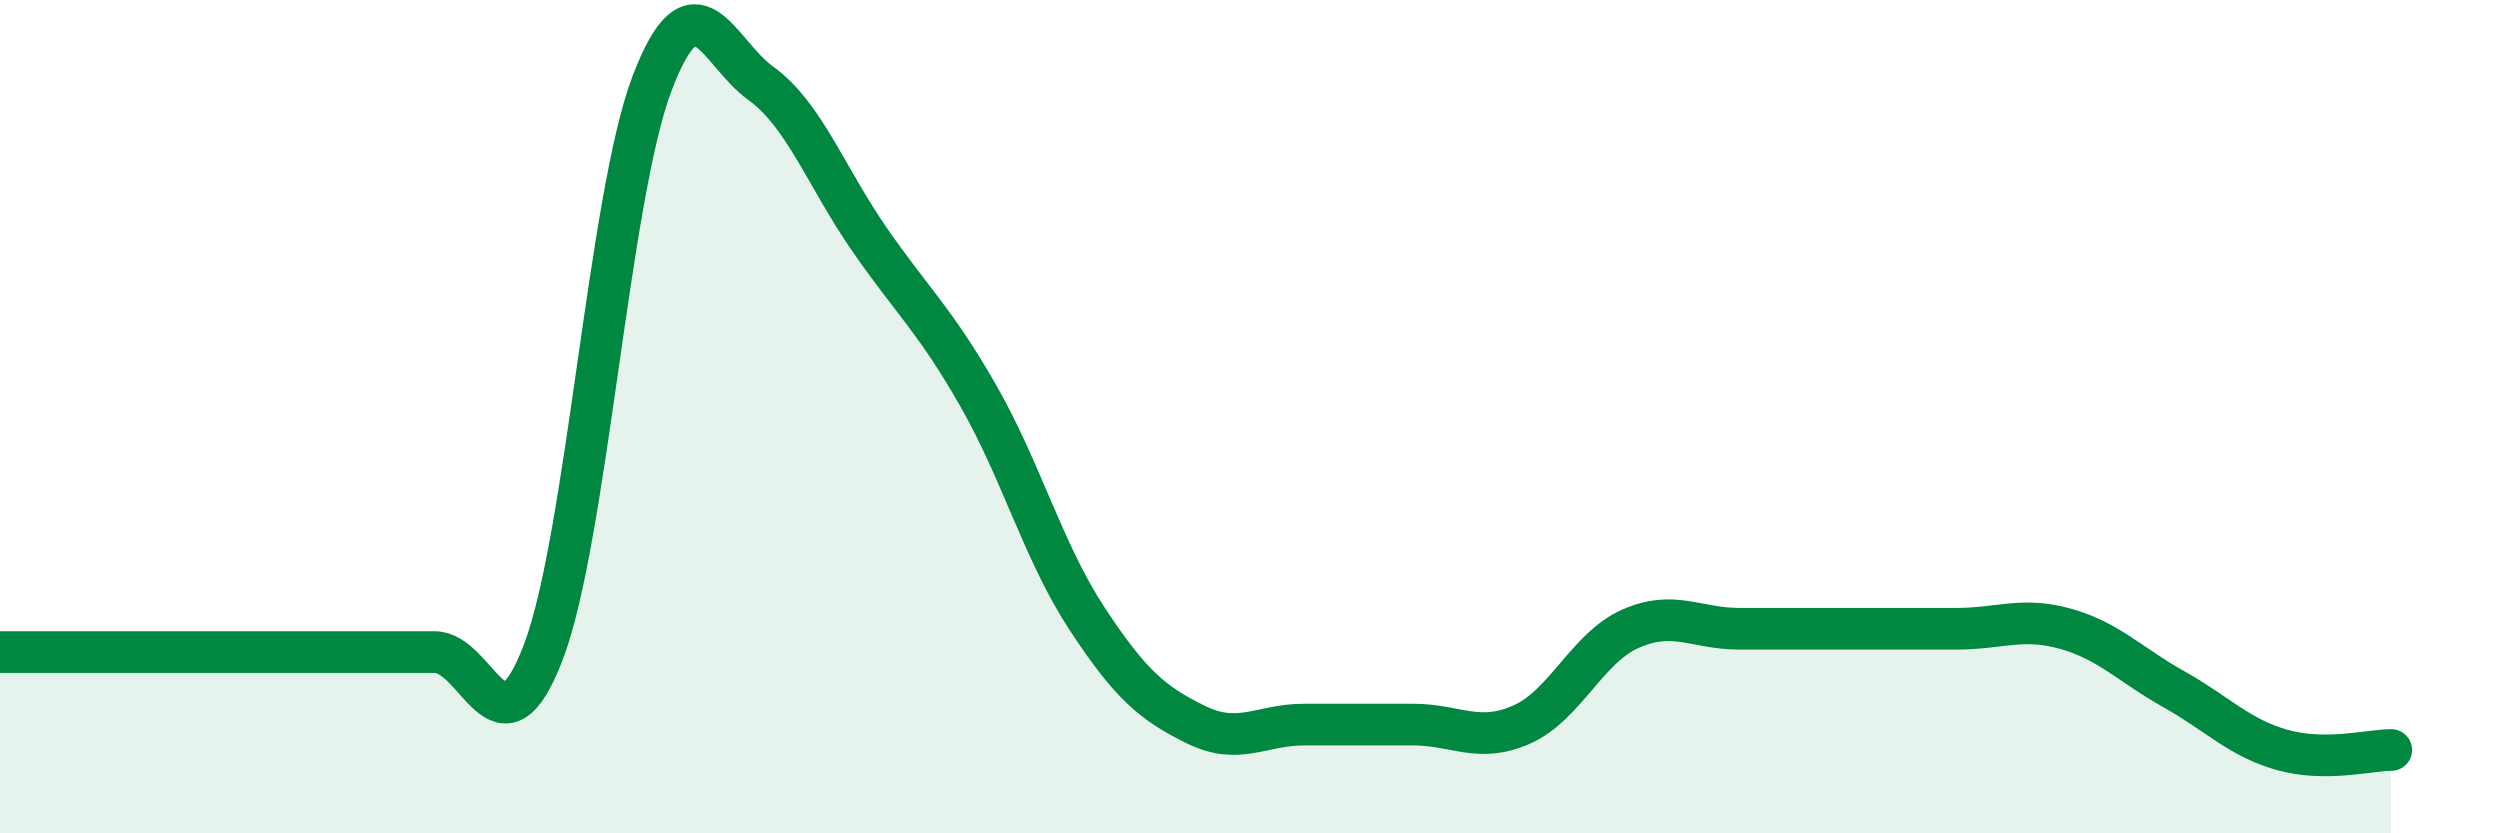
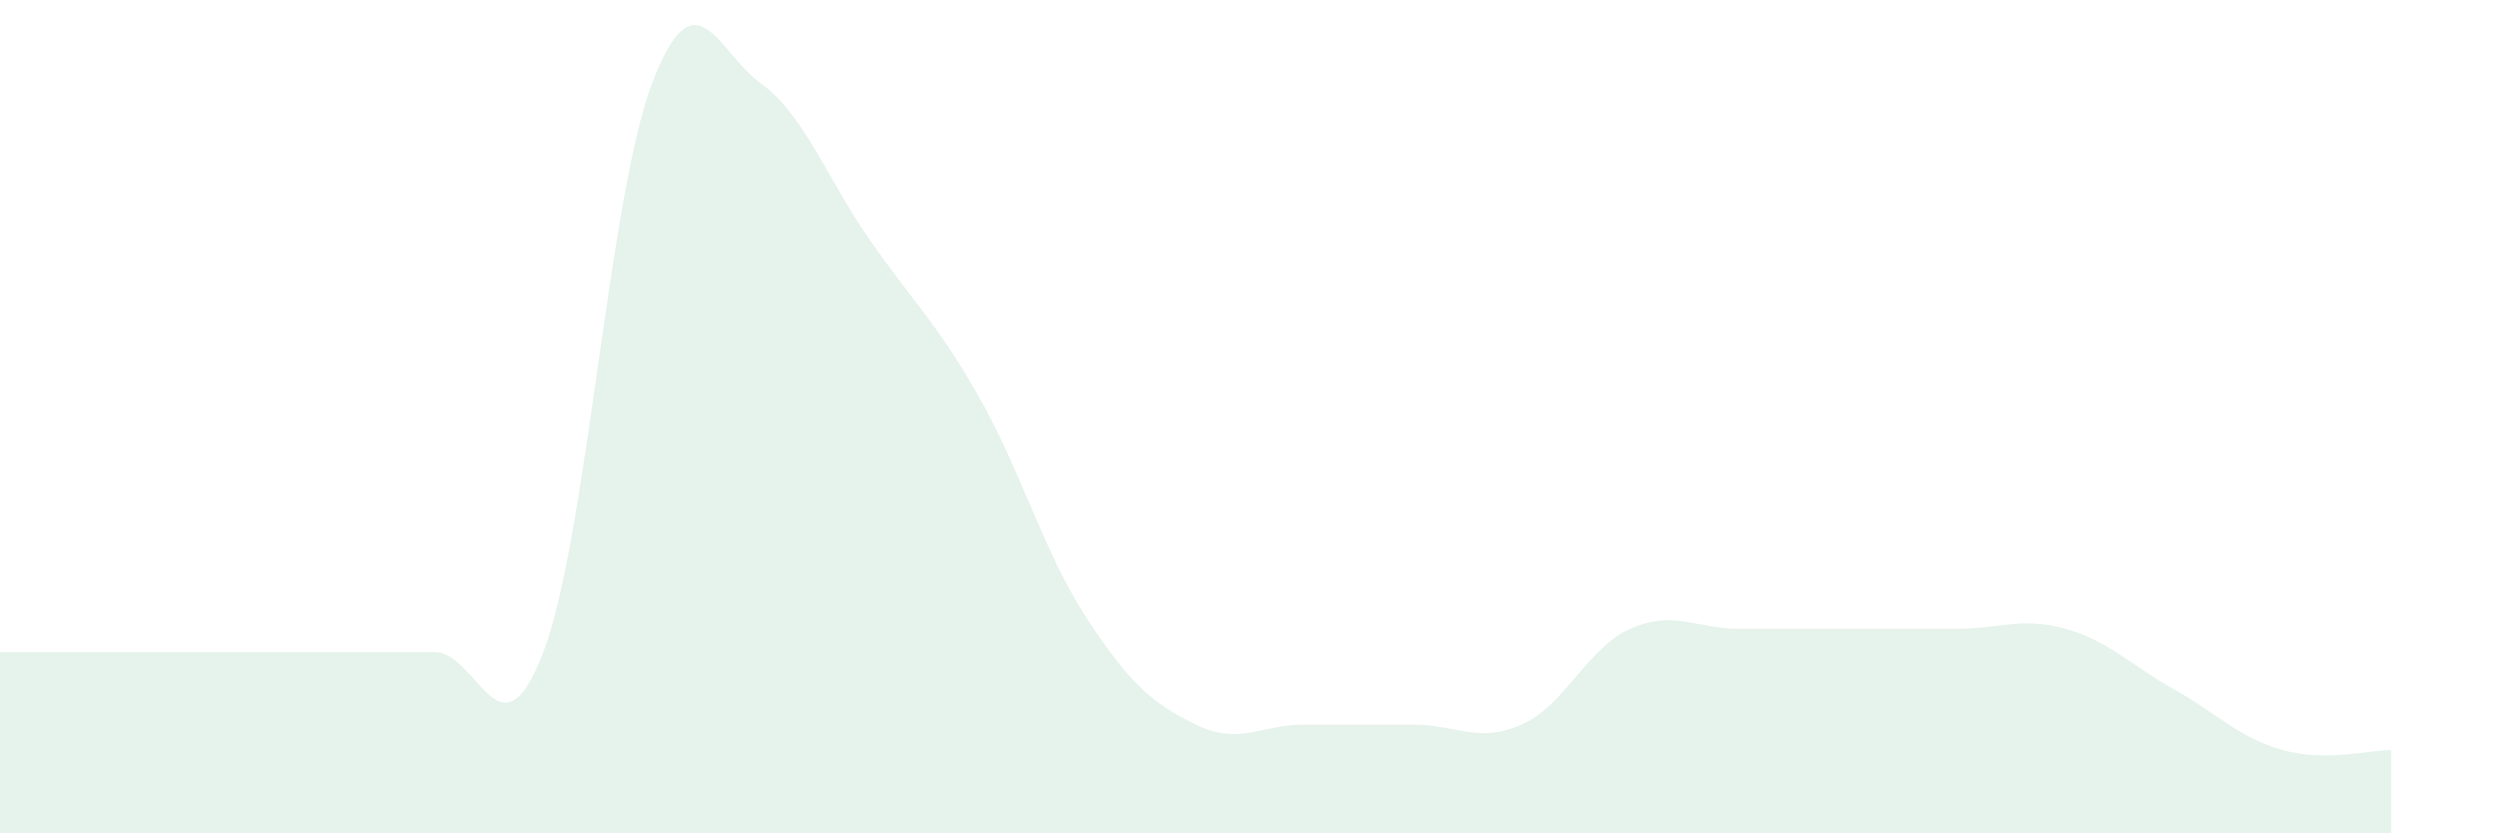
<svg xmlns="http://www.w3.org/2000/svg" width="60" height="20" viewBox="0 0 60 20">
  <path d="M 0,15.65 C 0.52,15.65 1.57,15.65 2.61,15.65 C 3.65,15.65 4.18,15.65 5.22,15.65 C 6.26,15.65 6.79,15.65 7.83,15.65 C 8.87,15.65 9.39,15.65 10.43,15.65 C 11.47,15.65 12,18.38 13.04,15.65 C 14.08,12.92 14.61,4.73 15.65,2 C 16.69,-0.73 17.22,1.25 18.26,2 C 19.3,2.75 19.83,4.25 20.87,5.75 C 21.91,7.25 22.44,7.68 23.48,9.5 C 24.52,11.32 25.05,13.27 26.09,14.85 C 27.13,16.43 27.66,16.88 28.7,17.39 C 29.74,17.9 30.26,17.39 31.3,17.39 C 32.34,17.39 32.87,17.39 33.91,17.39 C 34.95,17.39 35.48,17.85 36.52,17.39 C 37.56,16.93 38.09,15.55 39.13,15.09 C 40.17,14.63 40.7,15.09 41.74,15.09 C 42.78,15.09 43.31,15.09 44.35,15.09 C 45.39,15.09 45.92,15.09 46.96,15.09 C 48,15.09 48.53,14.8 49.57,15.09 C 50.61,15.38 51.13,15.96 52.17,16.54 C 53.21,17.12 53.74,17.71 54.78,18 C 55.82,18.29 56.87,18 57.39,18L57.39 20L0 20Z" fill="#008740" opacity="0.1" stroke-linecap="round" stroke-linejoin="round" />
-   <path d="M 0,15.65 C 0.52,15.65 1.57,15.65 2.61,15.65 C 3.65,15.65 4.18,15.65 5.22,15.65 C 6.26,15.65 6.79,15.65 7.83,15.65 C 8.87,15.65 9.39,15.65 10.43,15.65 C 11.47,15.65 12,18.38 13.04,15.65 C 14.08,12.92 14.61,4.73 15.65,2 C 16.69,-0.73 17.22,1.25 18.26,2 C 19.3,2.75 19.83,4.25 20.87,5.75 C 21.91,7.25 22.44,7.68 23.48,9.5 C 24.52,11.32 25.05,13.27 26.09,14.85 C 27.13,16.43 27.66,16.88 28.7,17.39 C 29.74,17.9 30.26,17.39 31.3,17.39 C 32.34,17.39 32.87,17.39 33.91,17.39 C 34.95,17.39 35.48,17.85 36.52,17.39 C 37.56,16.93 38.09,15.55 39.13,15.09 C 40.17,14.63 40.7,15.09 41.74,15.09 C 42.78,15.09 43.31,15.09 44.35,15.09 C 45.39,15.09 45.92,15.09 46.96,15.09 C 48,15.09 48.53,14.8 49.57,15.09 C 50.61,15.38 51.13,15.96 52.17,16.54 C 53.21,17.12 53.74,17.71 54.78,18 C 55.82,18.29 56.87,18 57.39,18" stroke="#008740" stroke-width="1" fill="none" stroke-linecap="round" stroke-linejoin="round" />
</svg>